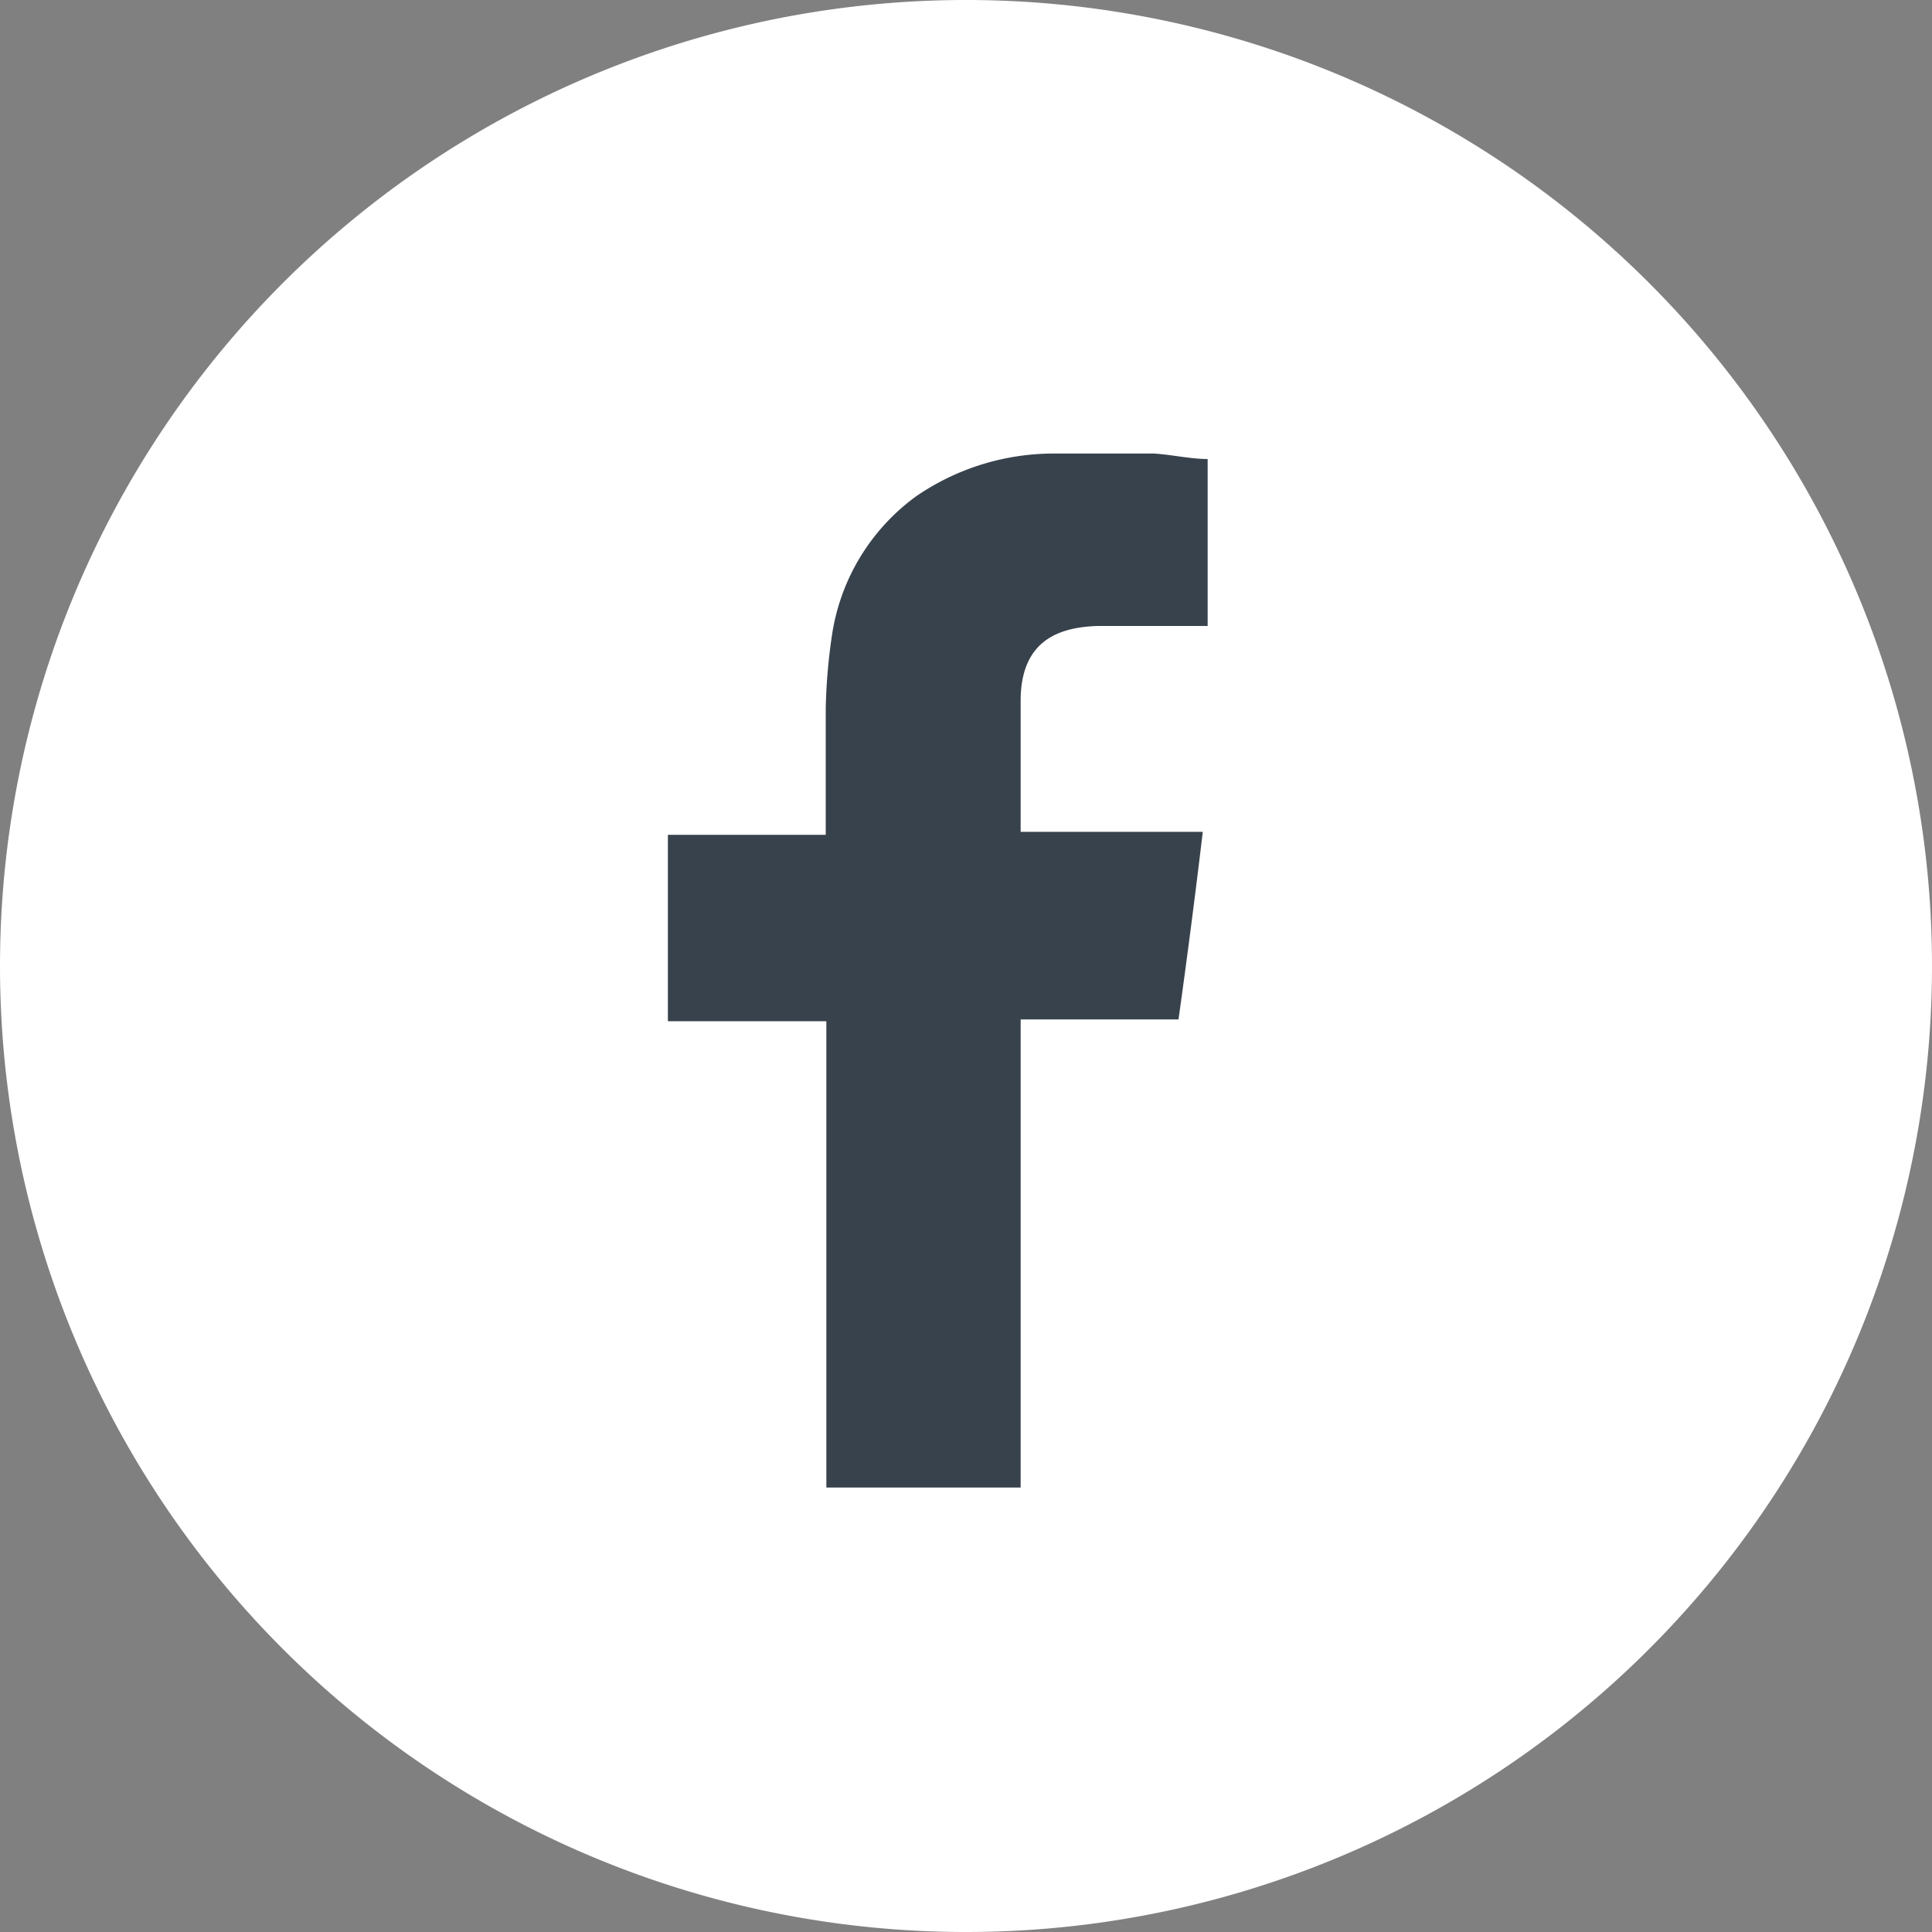
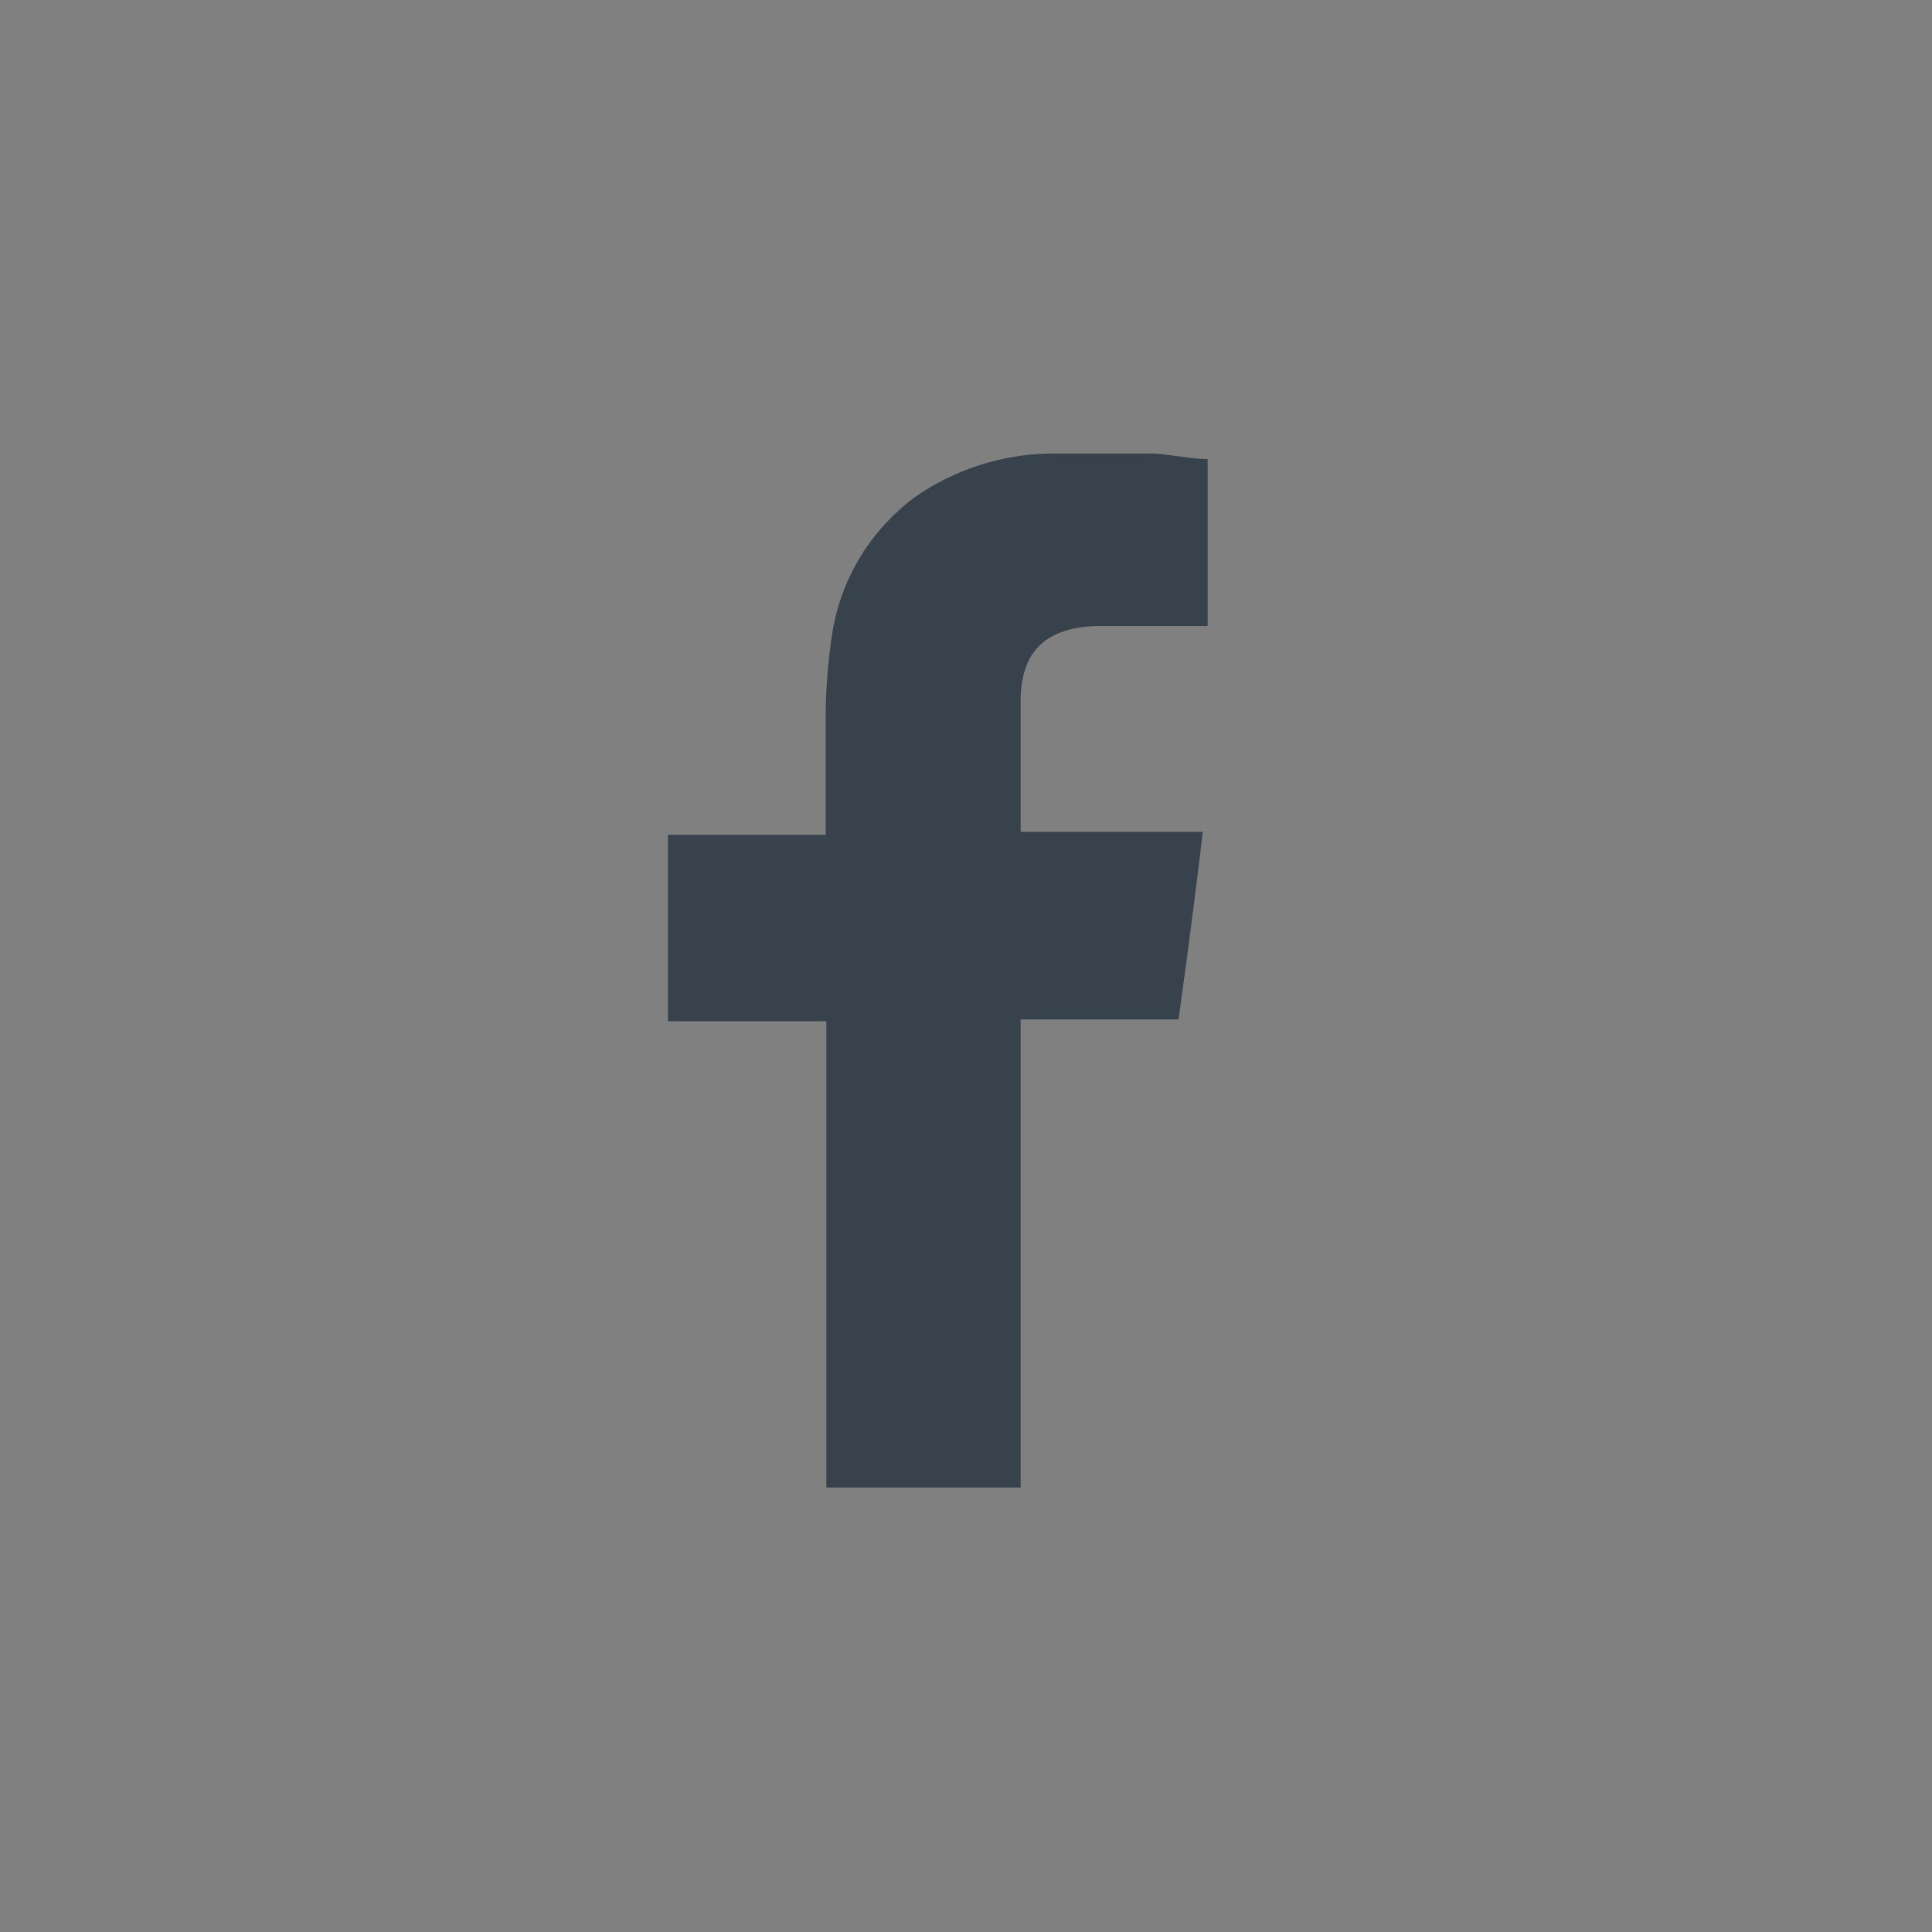
<svg xmlns="http://www.w3.org/2000/svg" viewBox="0 0 31.82 31.82">
  <rect x="0" y="0" width="31.82" height="31.82" fill="#808080" stroke="none" />
-   <path id="Tracé_5292" data-name="Tracé 5292" d="M0 15.91A15.91 15.91.0 1115.91 31.82 15.91 15.91.0 010 15.91z" style="fill: #fff" />
  <path id="Tracé_5293" data-name="Tracé 5293" d="M18.08 10.31c.53.0 1.06.0 1.59.0h.22V7.56c-.28.0-.58-.07-.88-.09-.54.0-1.08.0-1.63.0a4 4 0 00-2.3.71 3.46 3.46.0 00-1.38 2.3 9.39 9.39.0 00-.1 1.18c0 .62.0 1.24.0 1.85v.24H11v3.07h2.61V24.5h3.2V16.79h2.6c.14-1 .27-2 .4-3.09h-3s0-1.52.0-2.18C16.82 10.61 17.36 10.33 18.08 10.31z" style="fill: #38424c;fill-rule: evenodd" />
</svg>